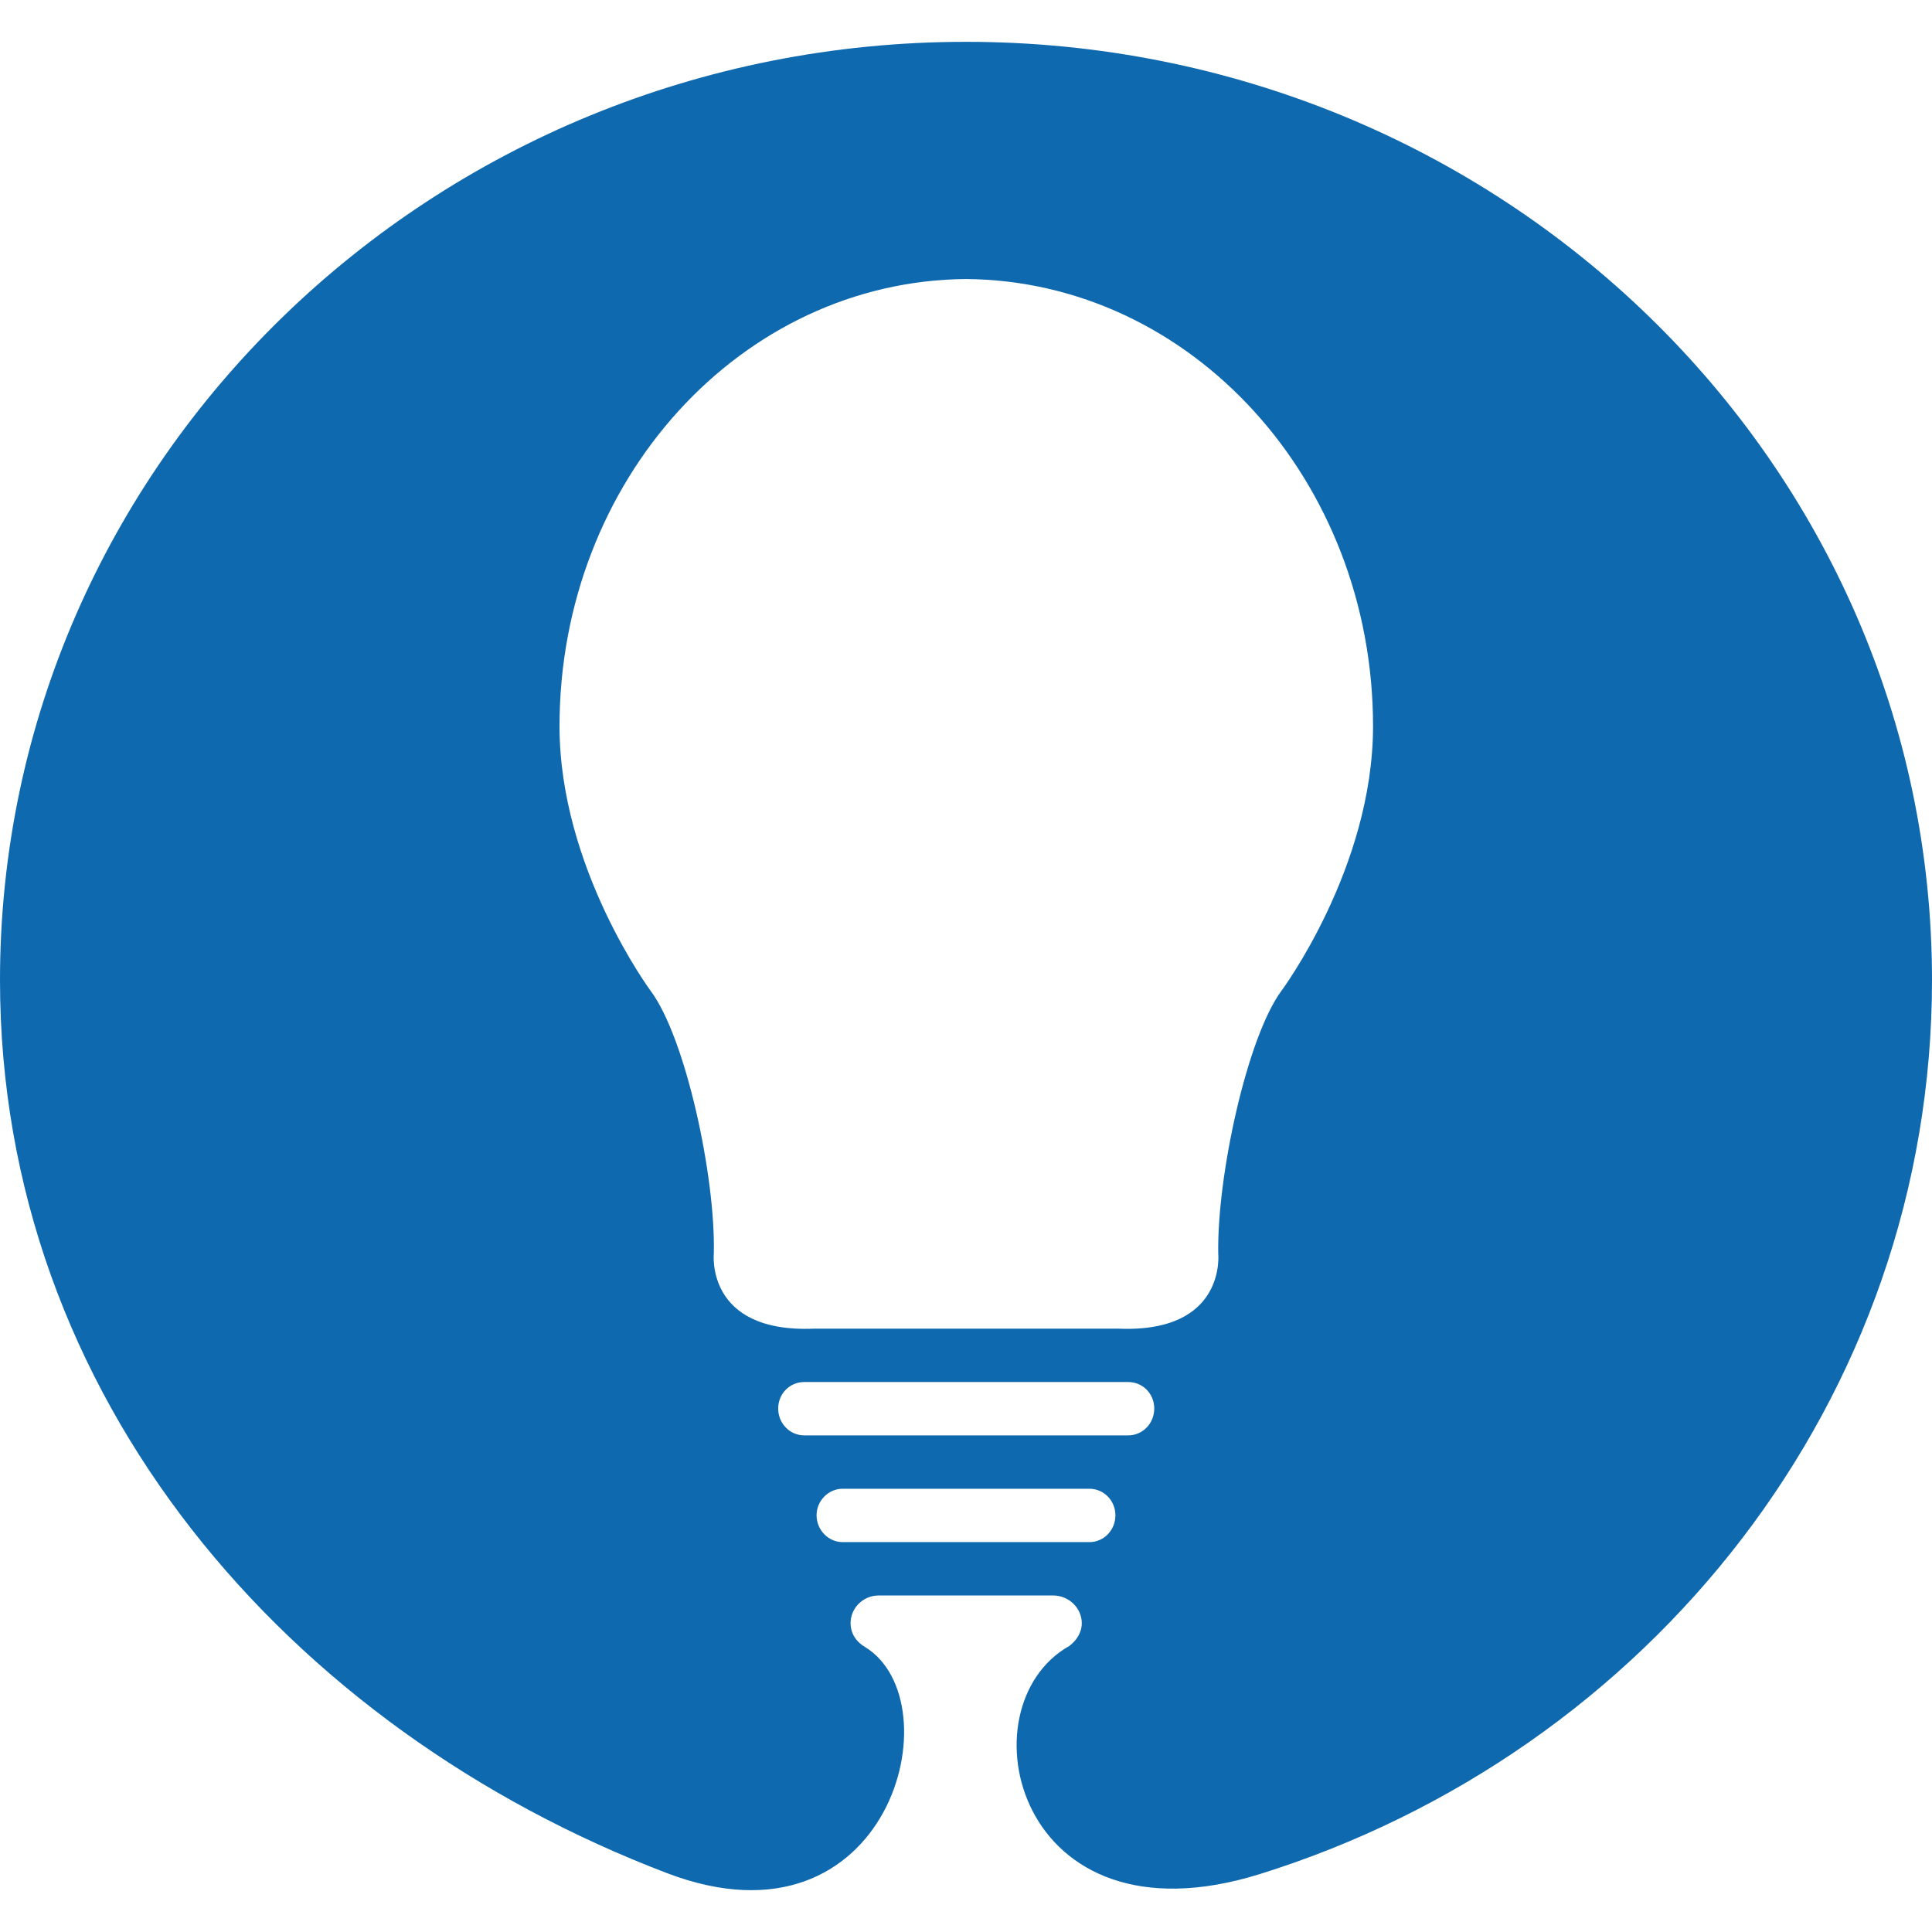
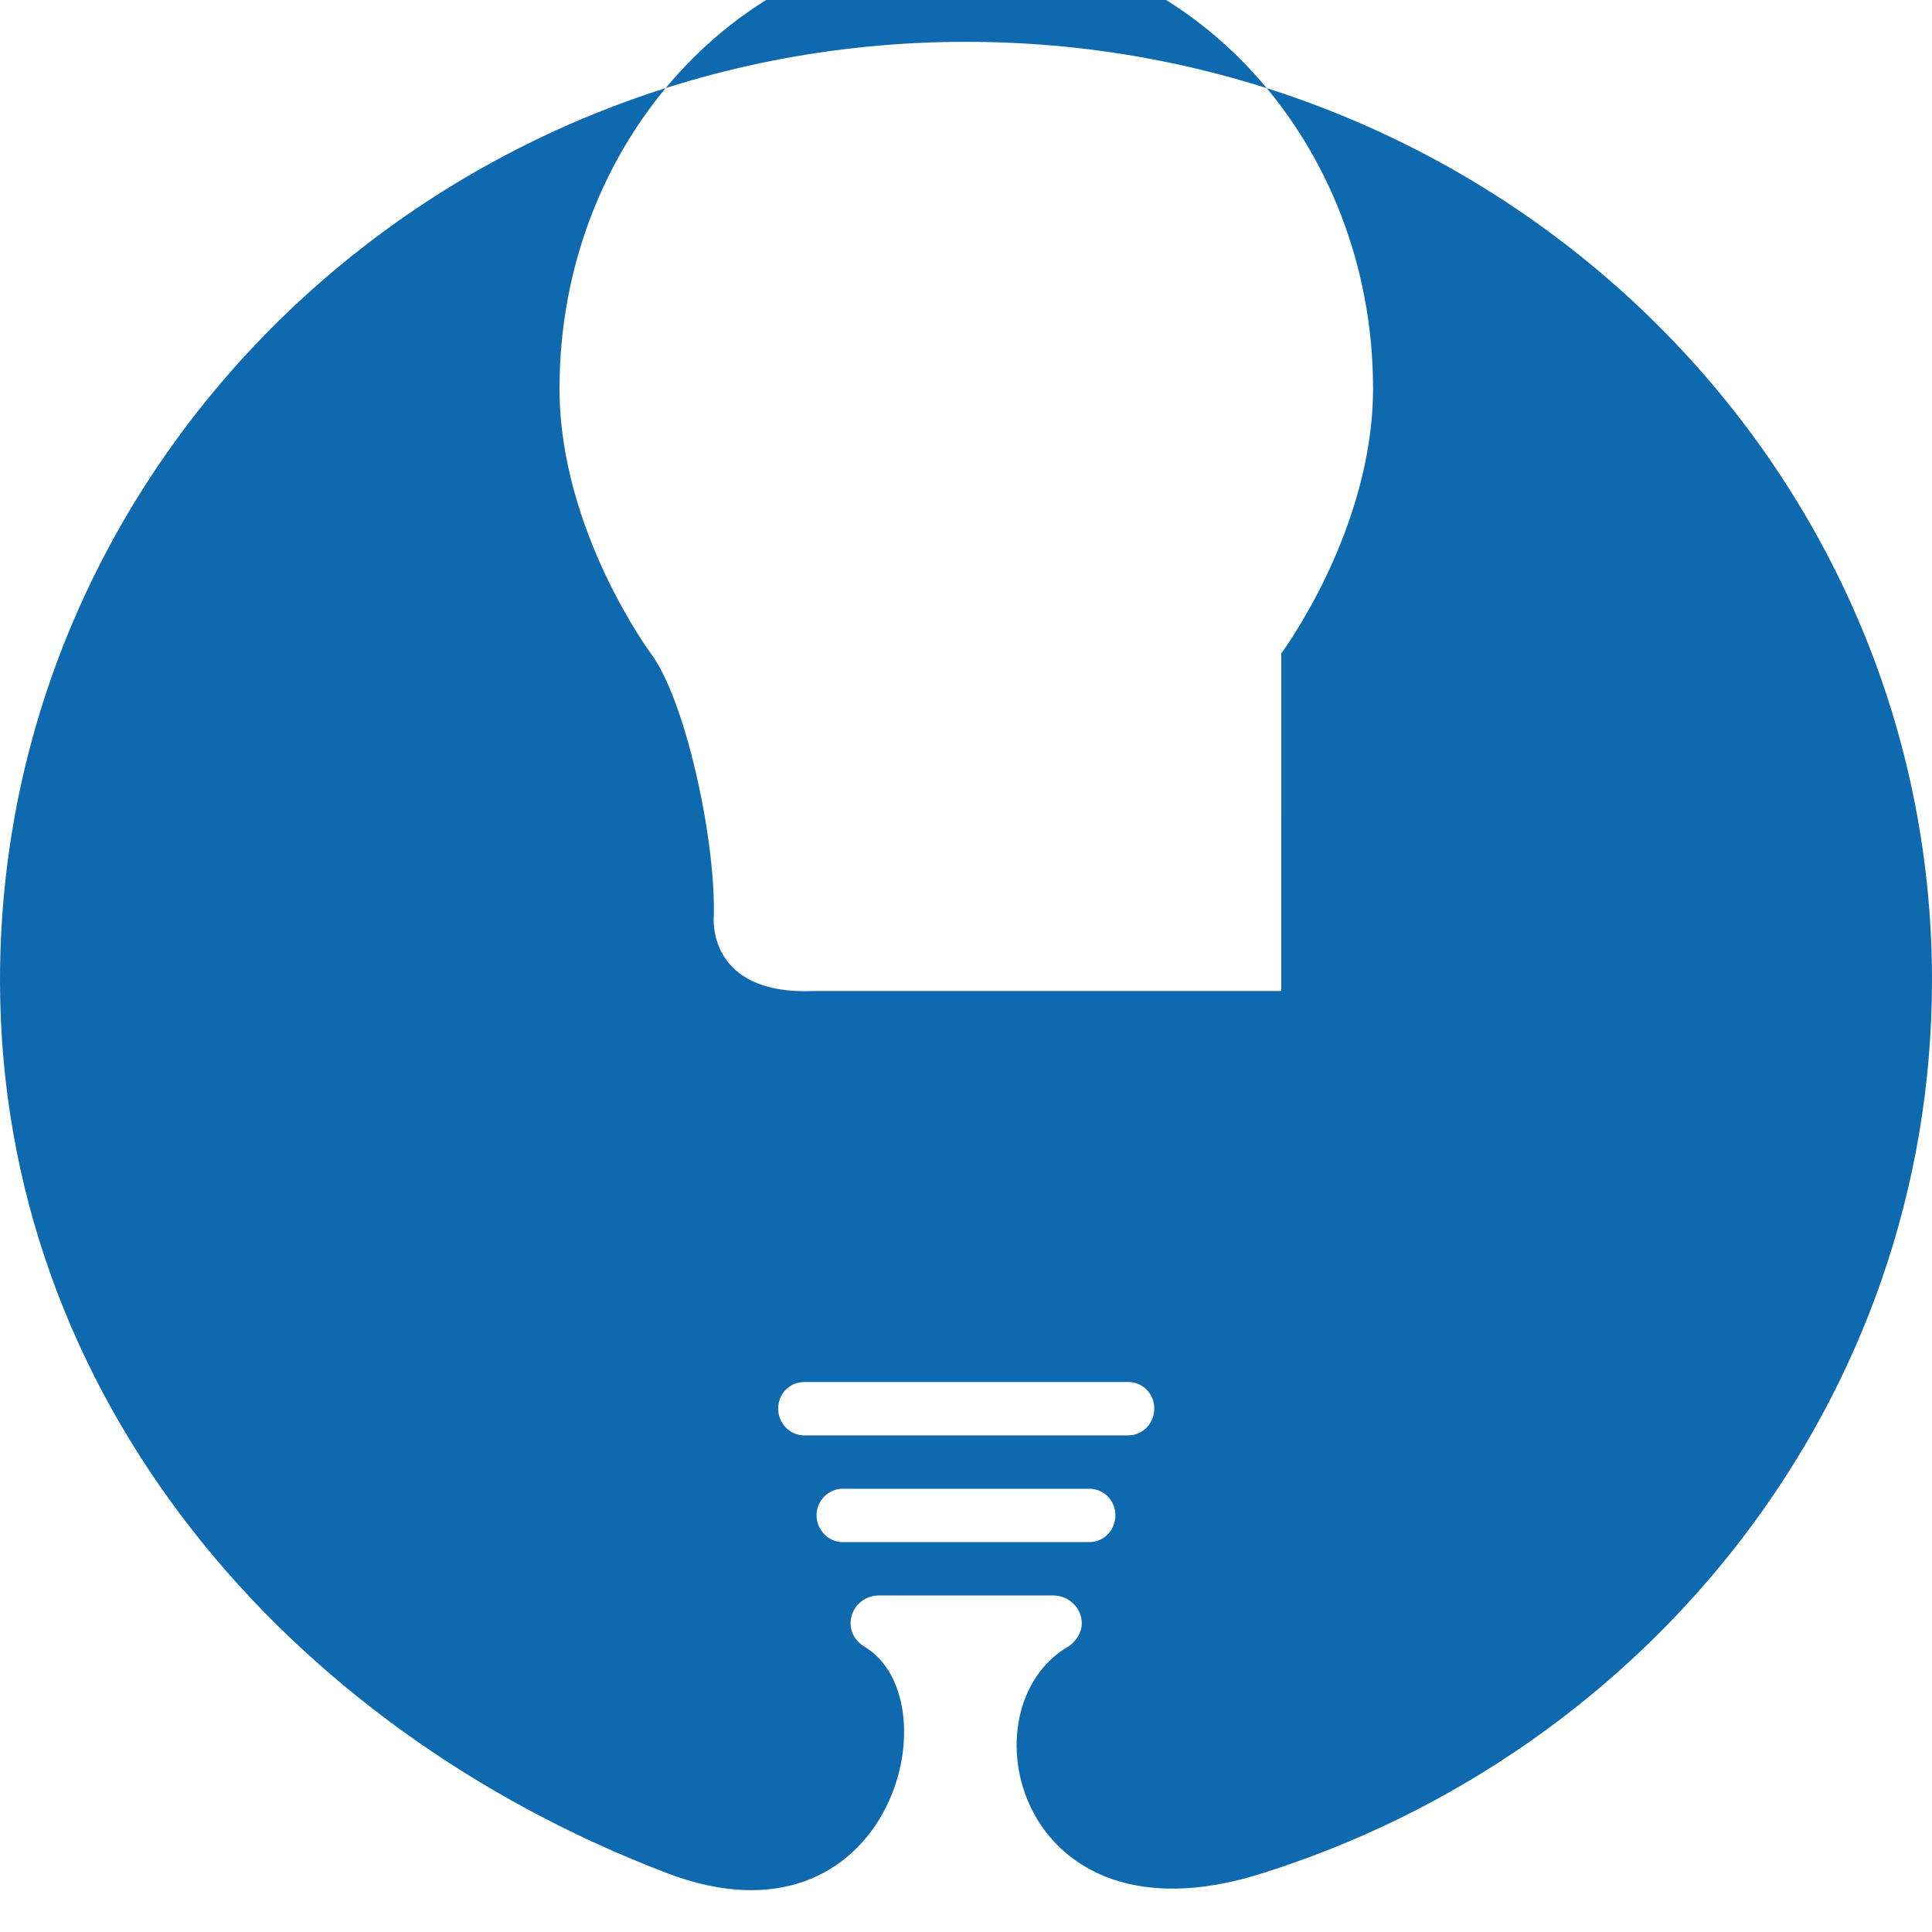
<svg xmlns="http://www.w3.org/2000/svg" version="1.0" width="66" height="66" viewBox="0 0 66 66">
  <style />
-   <path d="M33 1.429c-18.227 0-33 14.361-33 32.053 0 14.254 9.839 25.575 22.794 30.51 7.593 2.887 9.839-5.852 6.752-7.731-.29-.168-.489-.458-.489-.81 0-.52.428-.947.962-.947h5.958c.535 0 .978.428.978.947 0 .321-.184.596-.428.779-3.667 2.062-1.833 10.389 6.508 7.792C56.344 59.867 66 47.797 66 33.482 66 15.79 51.242 1.429 33 1.429zm4.215 51.252h-8.43c-.481 0-.89-.409-.89-.919 0-.496.408-.904.89-.904h8.43c.496 0 .889.409.889.904 0 .51-.393.919-.889.919zm1.325-3.646H27.475c-.495 0-.891-.41-.891-.918s.396-.905.891-.905H38.54c.495 0 .891.396.891.905s-.396.918-.891.918zm5.231-15.181c-1.176 1.604-2.2 6.34-2.154 8.968 0 0 .29 2.72-3.407 2.567H27.807c-3.713.153-3.422-2.567-3.422-2.567.061-2.627-.962-7.364-2.154-8.968 0 0-3.117-4.202-3.117-9.044 0-8.403 6.203-15.217 13.888-15.278 7.685.061 13.903 6.875 13.903 15.278-.002 4.843-3.134 9.044-3.134 9.044z" fill-rule="evenodd" clip-rule="evenodd" fill="#0f69af" id="Graphiken" />
+   <path d="M33 1.429c-18.227 0-33 14.361-33 32.053 0 14.254 9.839 25.575 22.794 30.51 7.593 2.887 9.839-5.852 6.752-7.731-.29-.168-.489-.458-.489-.81 0-.52.428-.947.962-.947h5.958c.535 0 .978.428.978.947 0 .321-.184.596-.428.779-3.667 2.062-1.833 10.389 6.508 7.792C56.344 59.867 66 47.797 66 33.482 66 15.79 51.242 1.429 33 1.429zm4.215 51.252h-8.43c-.481 0-.89-.409-.89-.919 0-.496.408-.904.89-.904h8.43c.496 0 .889.409.889.904 0 .51-.393.919-.889.919zm1.325-3.646H27.475c-.495 0-.891-.41-.891-.918s.396-.905.891-.905H38.54c.495 0 .891.396.891.905s-.396.918-.891.918zm5.231-15.181H27.807c-3.713.153-3.422-2.567-3.422-2.567.061-2.627-.962-7.364-2.154-8.968 0 0-3.117-4.202-3.117-9.044 0-8.403 6.203-15.217 13.888-15.278 7.685.061 13.903 6.875 13.903 15.278-.002 4.843-3.134 9.044-3.134 9.044z" fill-rule="evenodd" clip-rule="evenodd" fill="#0f69af" id="Graphiken" />
</svg>